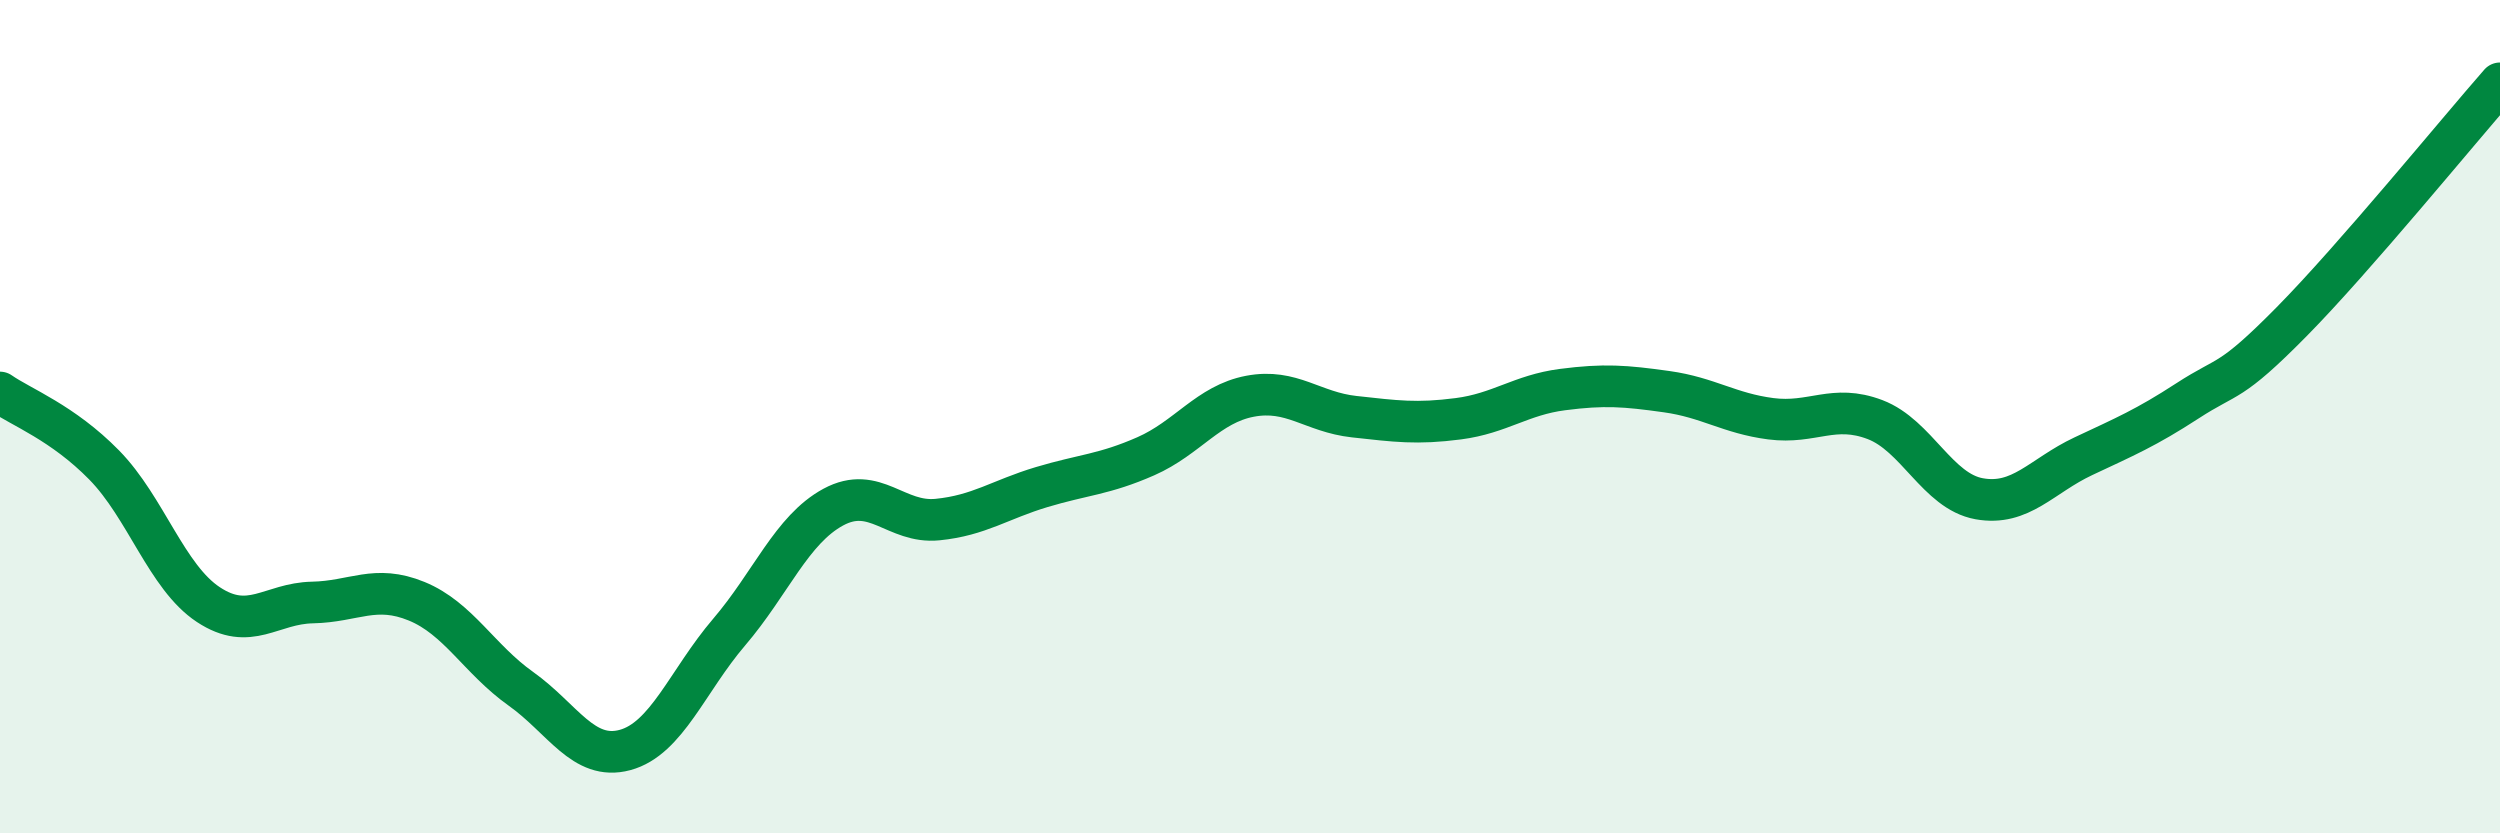
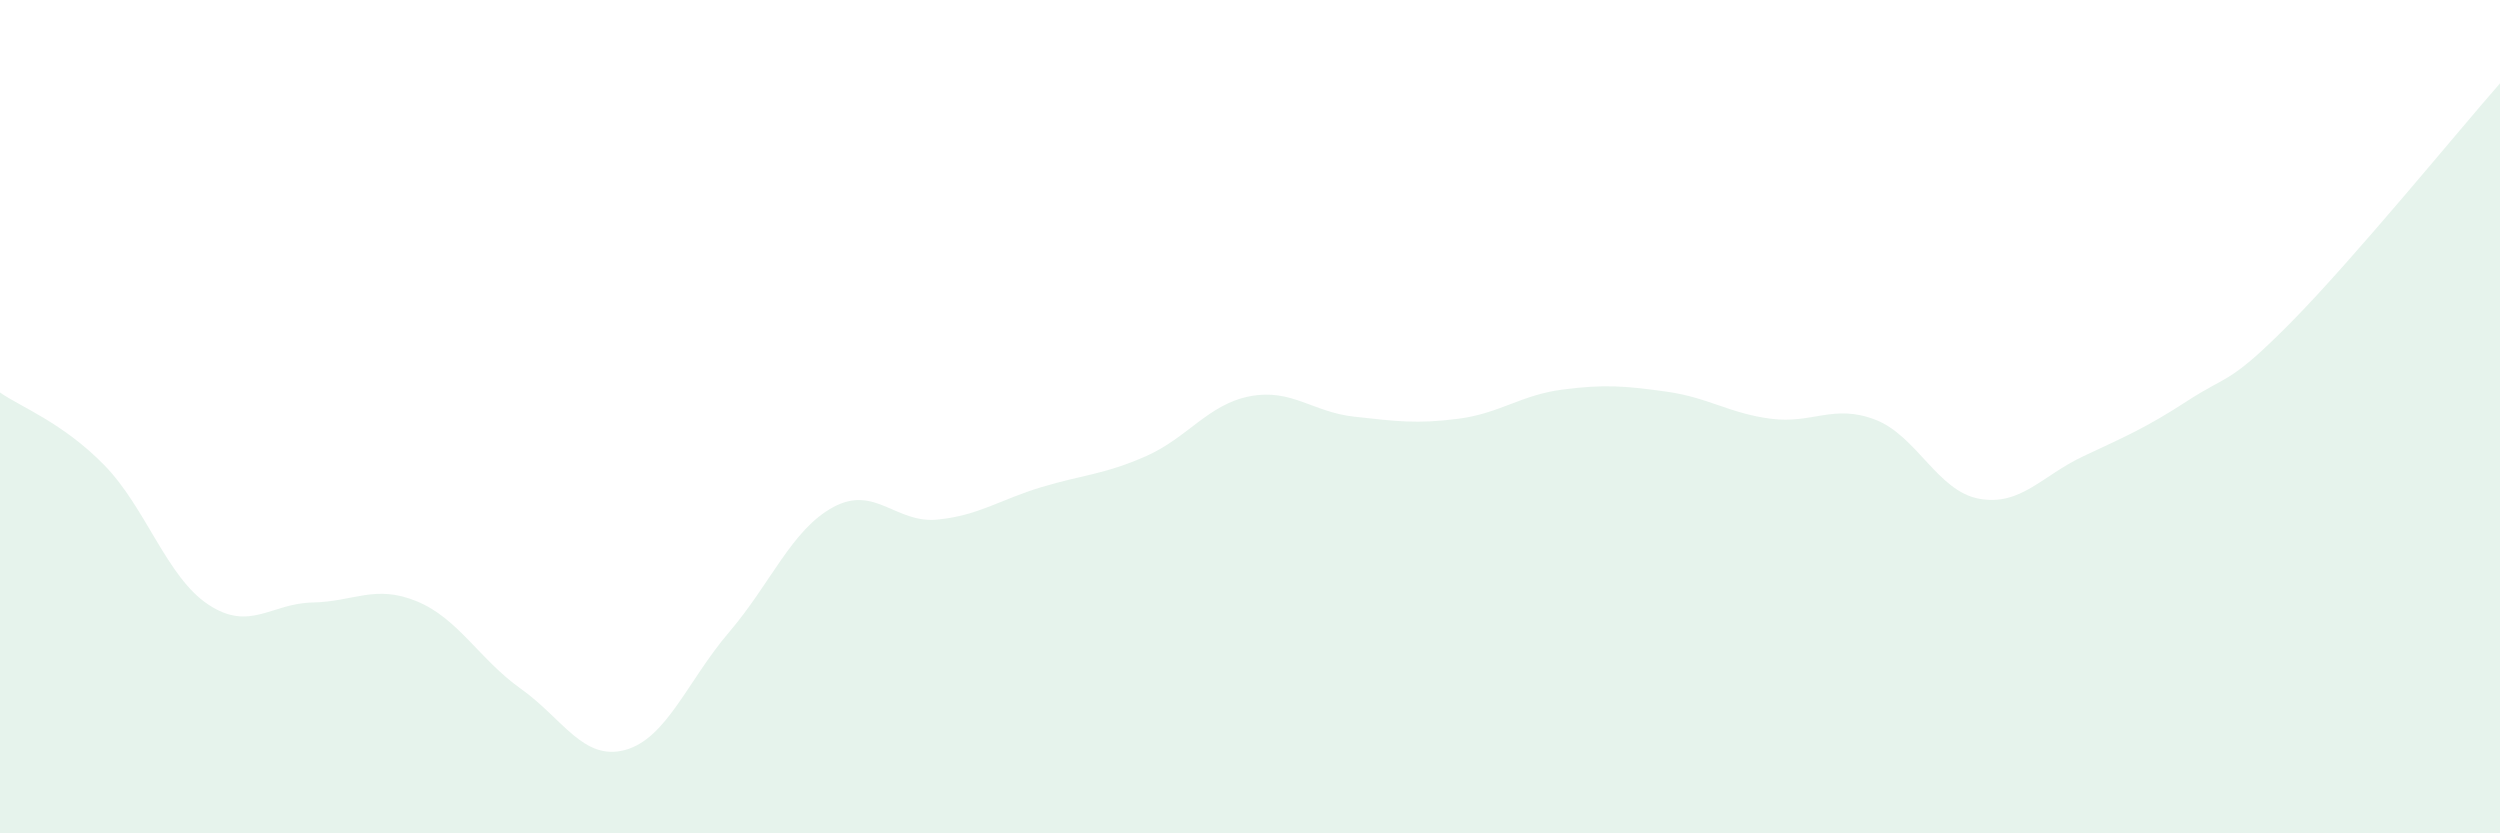
<svg xmlns="http://www.w3.org/2000/svg" width="60" height="20" viewBox="0 0 60 20">
  <path d="M 0,9.42 C 0.5,9.77 1.5,10.14 2.5,11.16 C 3.5,12.18 4,13.85 5,14.51 C 6,15.17 6.5,14.48 7.5,14.46 C 8.5,14.44 9,14.02 10,14.43 C 11,14.84 11.5,15.82 12.5,16.53 C 13.5,17.24 14,18.27 15,18 C 16,17.73 16.5,16.34 17.5,15.17 C 18.5,14 19,12.71 20,12.17 C 21,11.63 21.5,12.57 22.5,12.47 C 23.5,12.37 24,11.99 25,11.69 C 26,11.39 26.5,11.39 27.5,10.95 C 28.5,10.51 29,9.7 30,9.51 C 31,9.32 31.5,9.89 32.5,10 C 33.5,10.11 34,10.18 35,10.05 C 36,9.92 36.5,9.48 37.5,9.35 C 38.5,9.22 39,9.26 40,9.4 C 41,9.54 41.5,9.92 42.5,10.05 C 43.5,10.18 44,9.69 45,10.07 C 46,10.45 46.5,11.79 47.5,11.97 C 48.5,12.15 49,11.42 50,10.95 C 51,10.48 51.5,10.27 52.5,9.62 C 53.5,8.97 53.5,9.24 55,7.72 C 56.5,6.2 59,3.14 60,2L60 20L0 20Z" fill="#008740" opacity="0.1" stroke-linecap="round" stroke-linejoin="round" />
-   <path d="M 0,9.42 C 0.5,9.77 1.5,10.14 2.5,11.16 C 3.5,12.18 4,13.85 5,14.51 C 6,15.17 6.5,14.48 7.5,14.46 C 8.5,14.44 9,14.02 10,14.43 C 11,14.84 11.5,15.82 12.5,16.53 C 13.5,17.24 14,18.27 15,18 C 16,17.73 16.5,16.34 17.5,15.17 C 18.5,14 19,12.71 20,12.17 C 21,11.63 21.5,12.57 22.5,12.47 C 23.5,12.37 24,11.99 25,11.69 C 26,11.39 26.5,11.39 27.5,10.95 C 28.5,10.51 29,9.7 30,9.51 C 31,9.32 31.5,9.89 32.5,10 C 33.5,10.11 34,10.18 35,10.05 C 36,9.92 36.5,9.48 37.5,9.35 C 38.5,9.22 39,9.26 40,9.4 C 41,9.54 41.5,9.92 42.5,10.05 C 43.5,10.18 44,9.69 45,10.07 C 46,10.45 46.5,11.79 47.5,11.97 C 48.5,12.15 49,11.42 50,10.95 C 51,10.48 51.5,10.27 52.5,9.62 C 53.5,8.97 53.5,9.24 55,7.72 C 56.5,6.2 59,3.14 60,2" stroke="#008740" stroke-width="1" fill="none" stroke-linecap="round" stroke-linejoin="round" />
</svg>